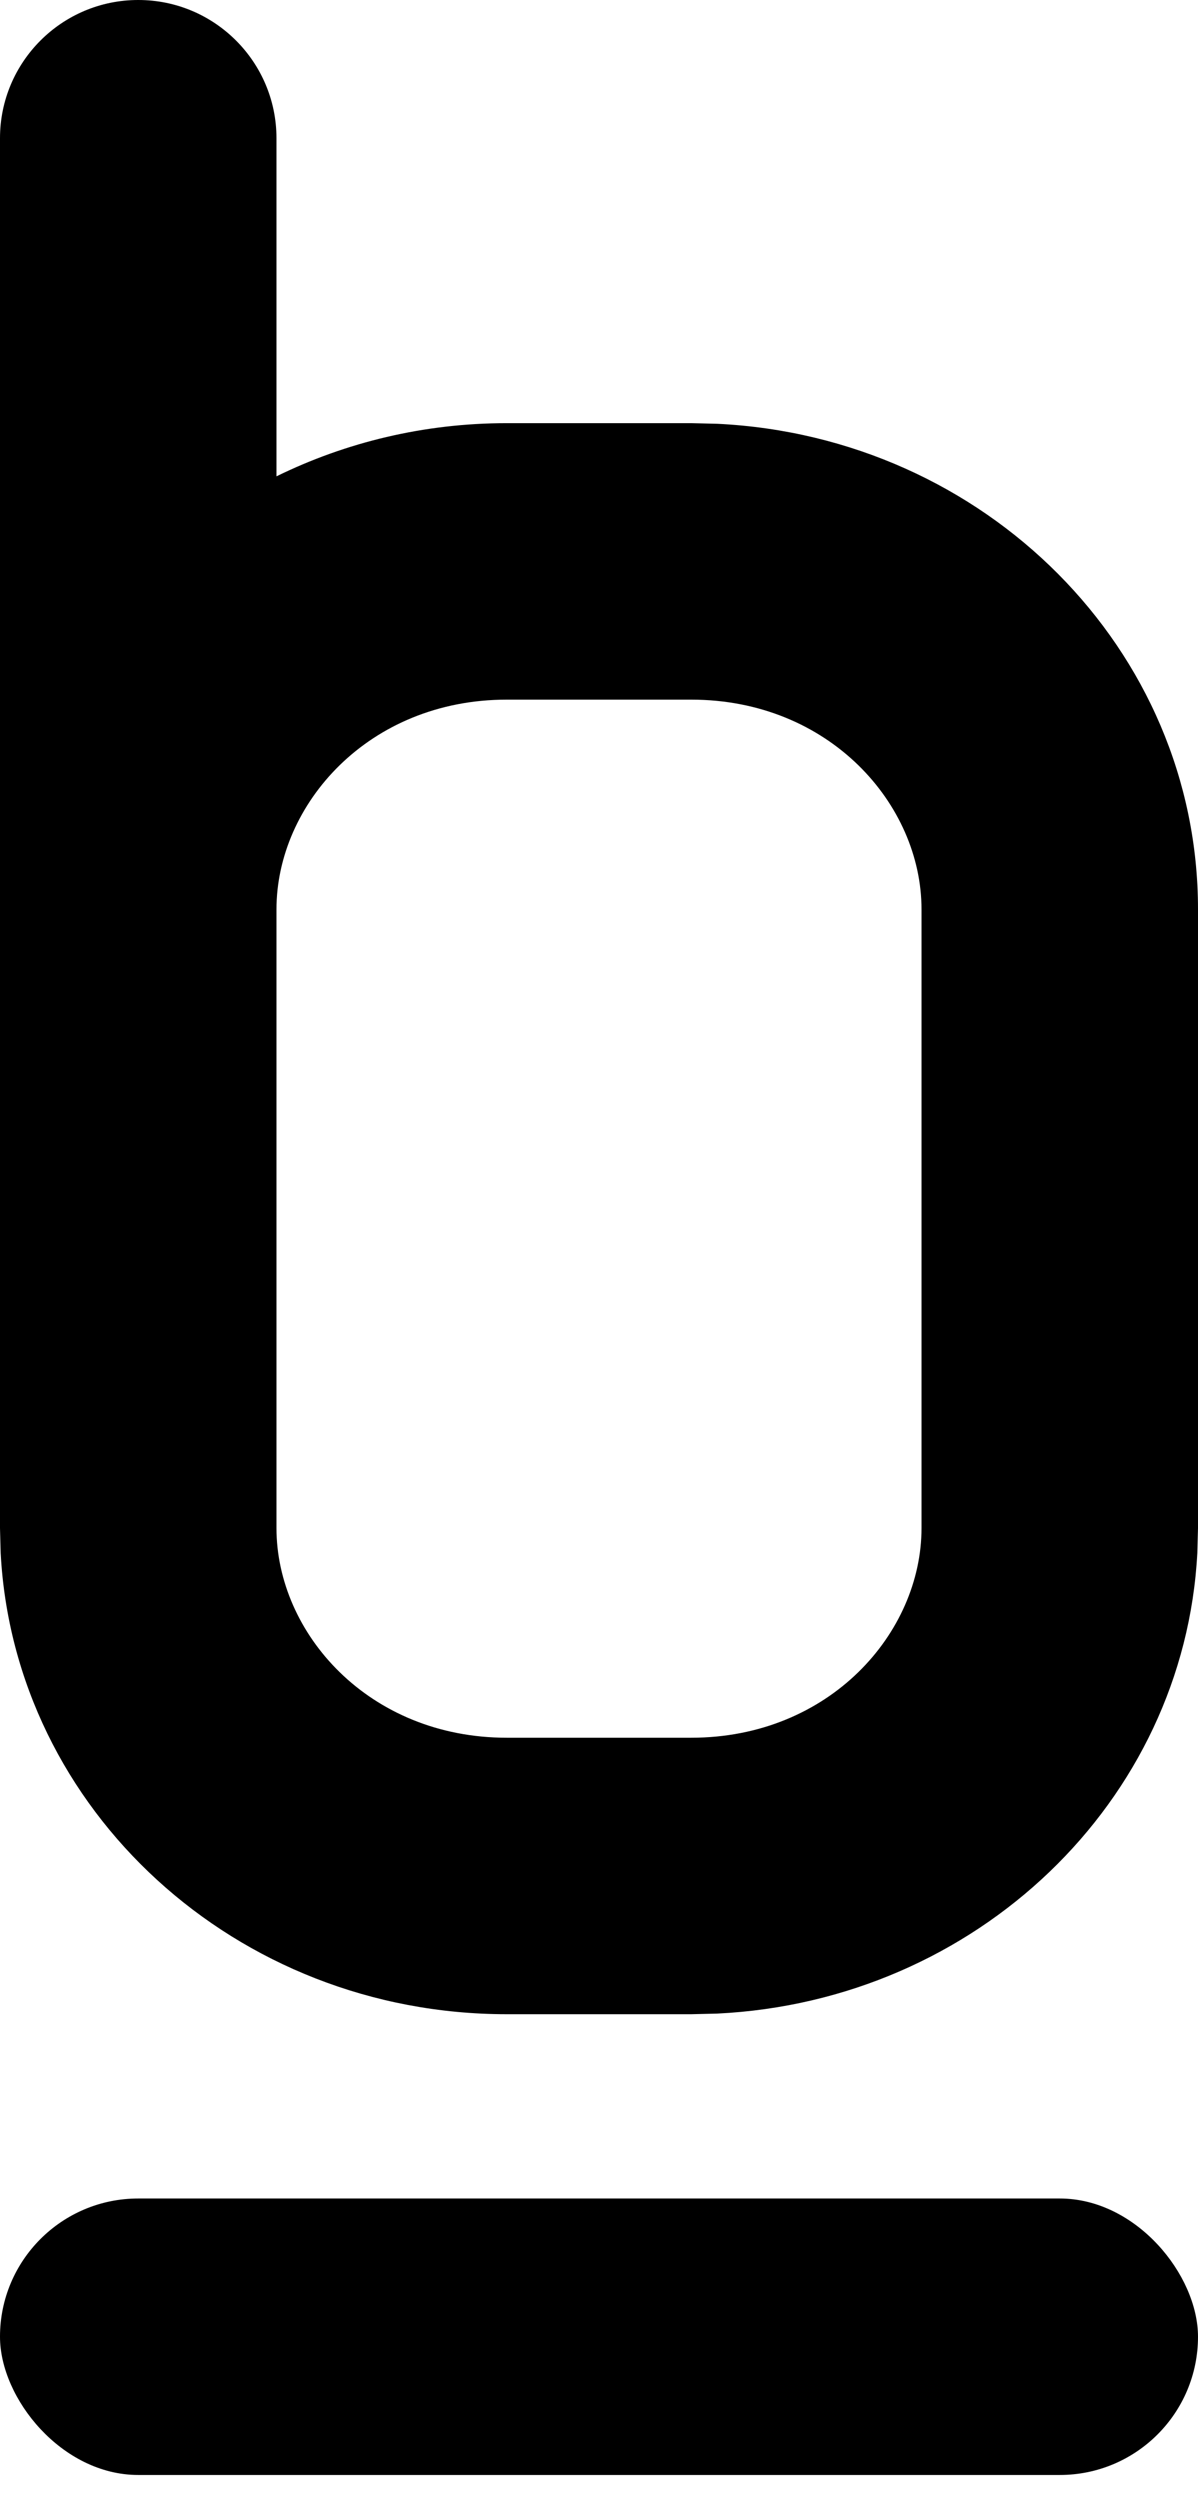
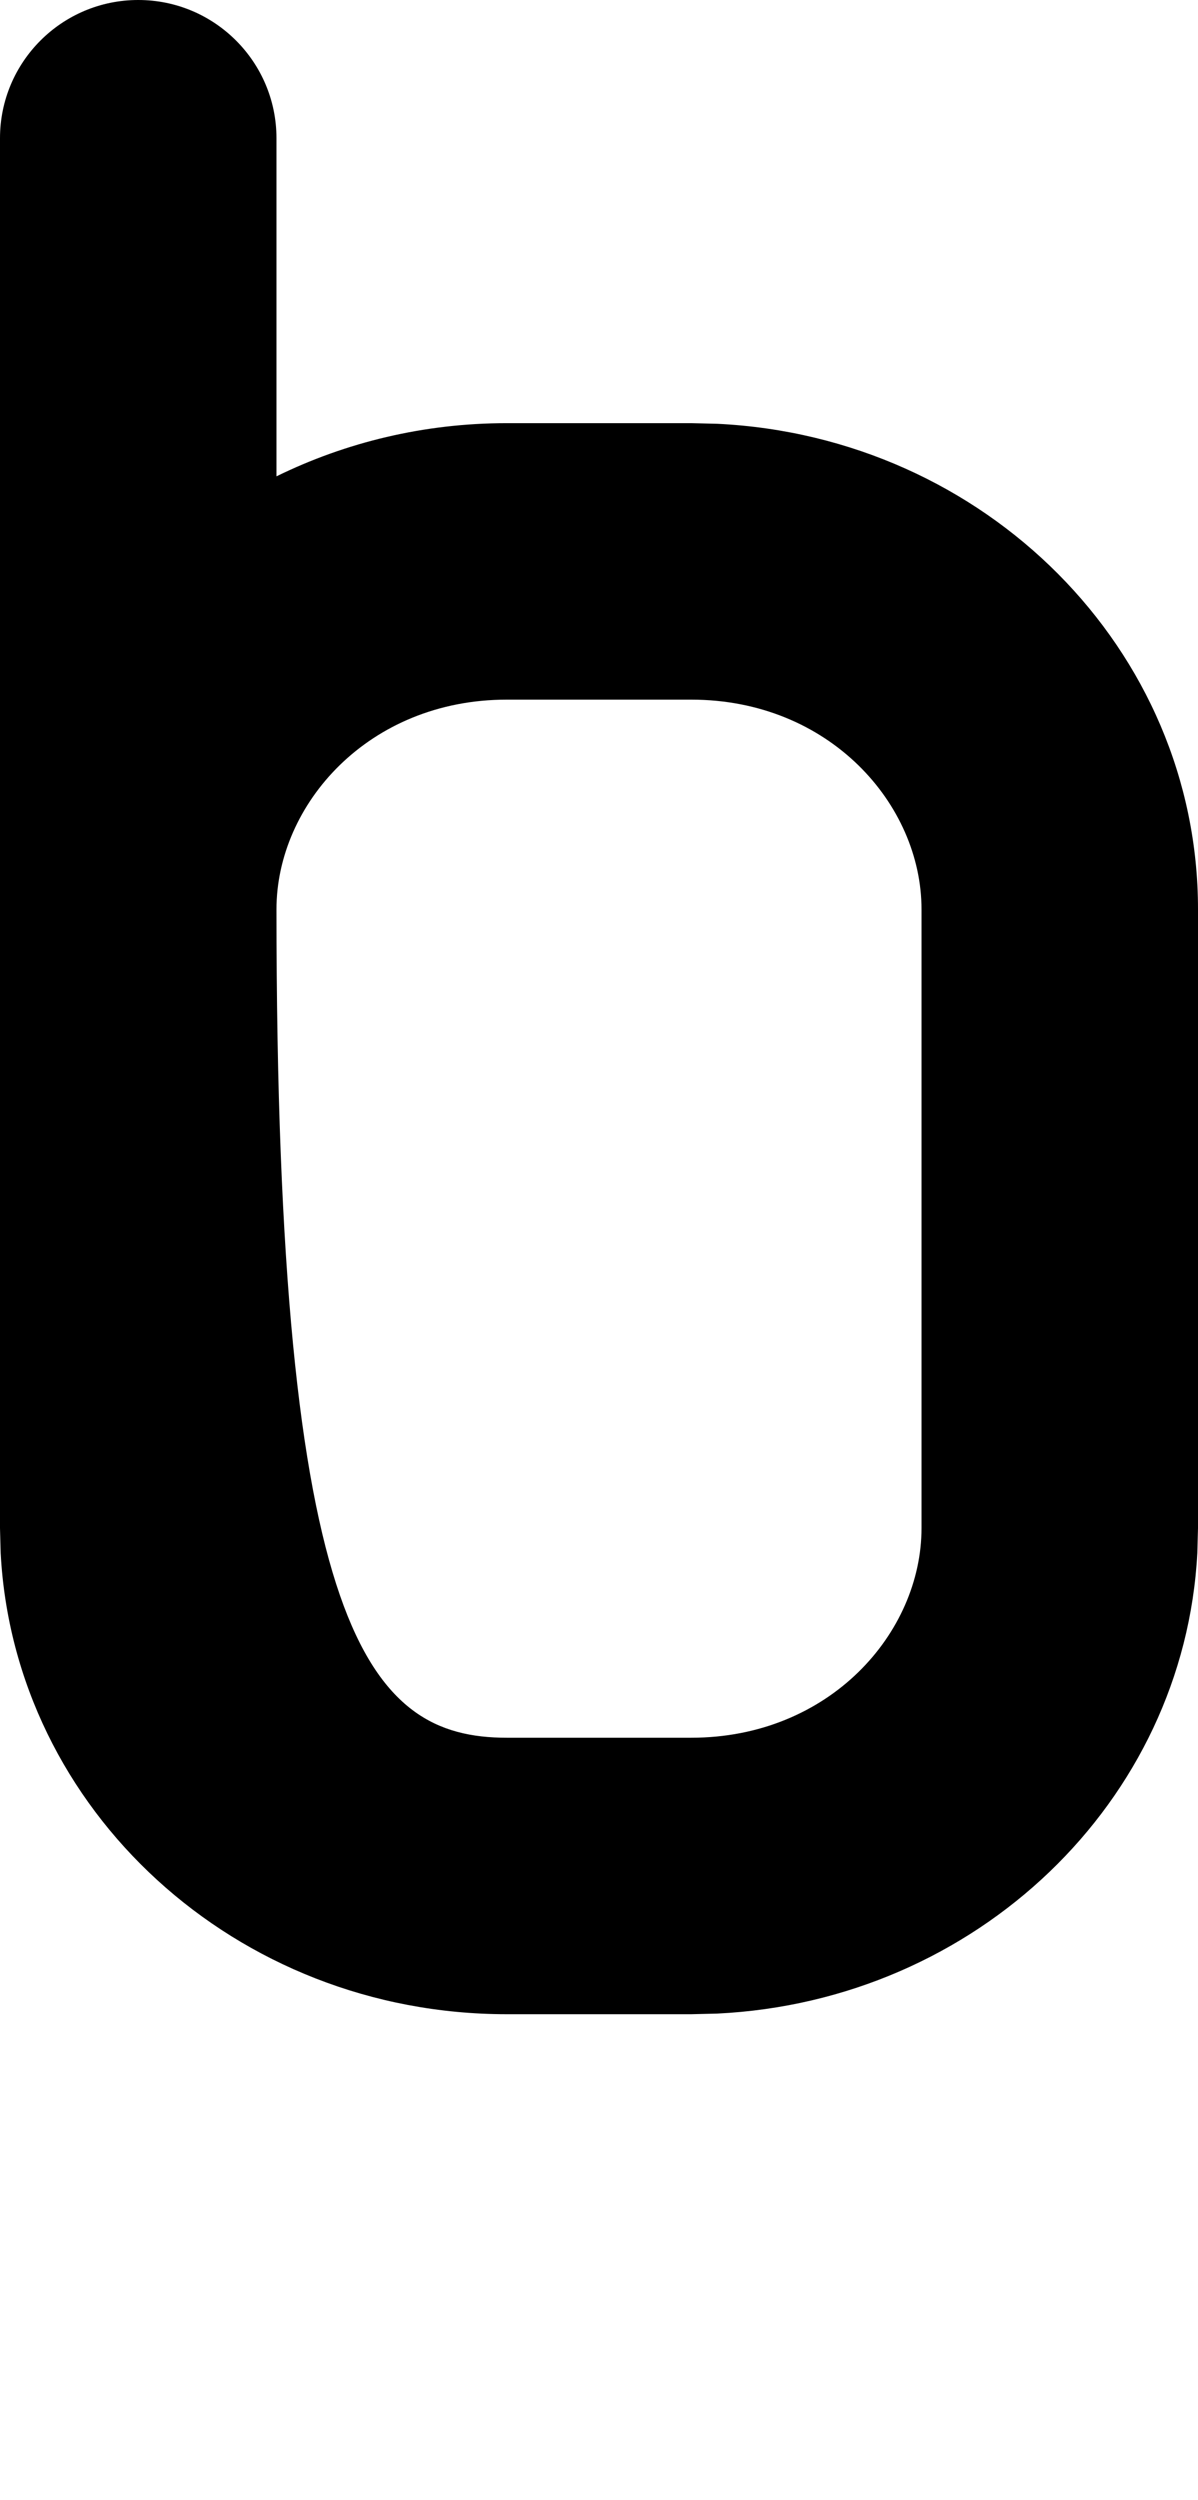
<svg xmlns="http://www.w3.org/2000/svg" fill="none" height="100%" overflow="visible" preserveAspectRatio="none" style="display: block;" viewBox="0 0 23 48" width="100%">
  <g id="logo">
-     <path d="M2.654 0C4.12 0 5.308 1.189 5.308 2.654V9.145C6.635 8.494 8.137 8.124 9.73 8.124H13.27L13.77 8.136C18.911 8.385 23 12.464 23 17.458V29.337L22.987 29.817C22.735 34.59 18.745 38.416 13.77 38.658L13.27 38.67H9.73C4.525 38.67 0.273 34.749 0.013 29.817L0 29.337V2.654C0 1.189 1.189 0 2.654 0ZM9.73 13.432C7.077 13.432 5.308 15.441 5.308 17.458V29.337C5.308 31.354 7.077 33.362 9.73 33.362H13.27C15.923 33.362 17.692 31.354 17.692 29.337V17.458C17.692 15.441 15.923 13.432 13.27 13.432H9.73Z" fill="black" id="Union" />
-     <rect fill="black" height="5.308" id="Rectangle 1248" rx="2.654" width="23" y="42.208" />
+     <path d="M2.654 0C4.12 0 5.308 1.189 5.308 2.654V9.145C6.635 8.494 8.137 8.124 9.73 8.124H13.27L13.77 8.136C18.911 8.385 23 12.464 23 17.458V29.337L22.987 29.817C22.735 34.59 18.745 38.416 13.77 38.658L13.27 38.67H9.73C4.525 38.67 0.273 34.749 0.013 29.817L0 29.337V2.654C0 1.189 1.189 0 2.654 0ZM9.73 13.432C7.077 13.432 5.308 15.441 5.308 17.458C5.308 31.354 7.077 33.362 9.73 33.362H13.27C15.923 33.362 17.692 31.354 17.692 29.337V17.458C17.692 15.441 15.923 13.432 13.27 13.432H9.73Z" fill="black" id="Union" />
  </g>
</svg>